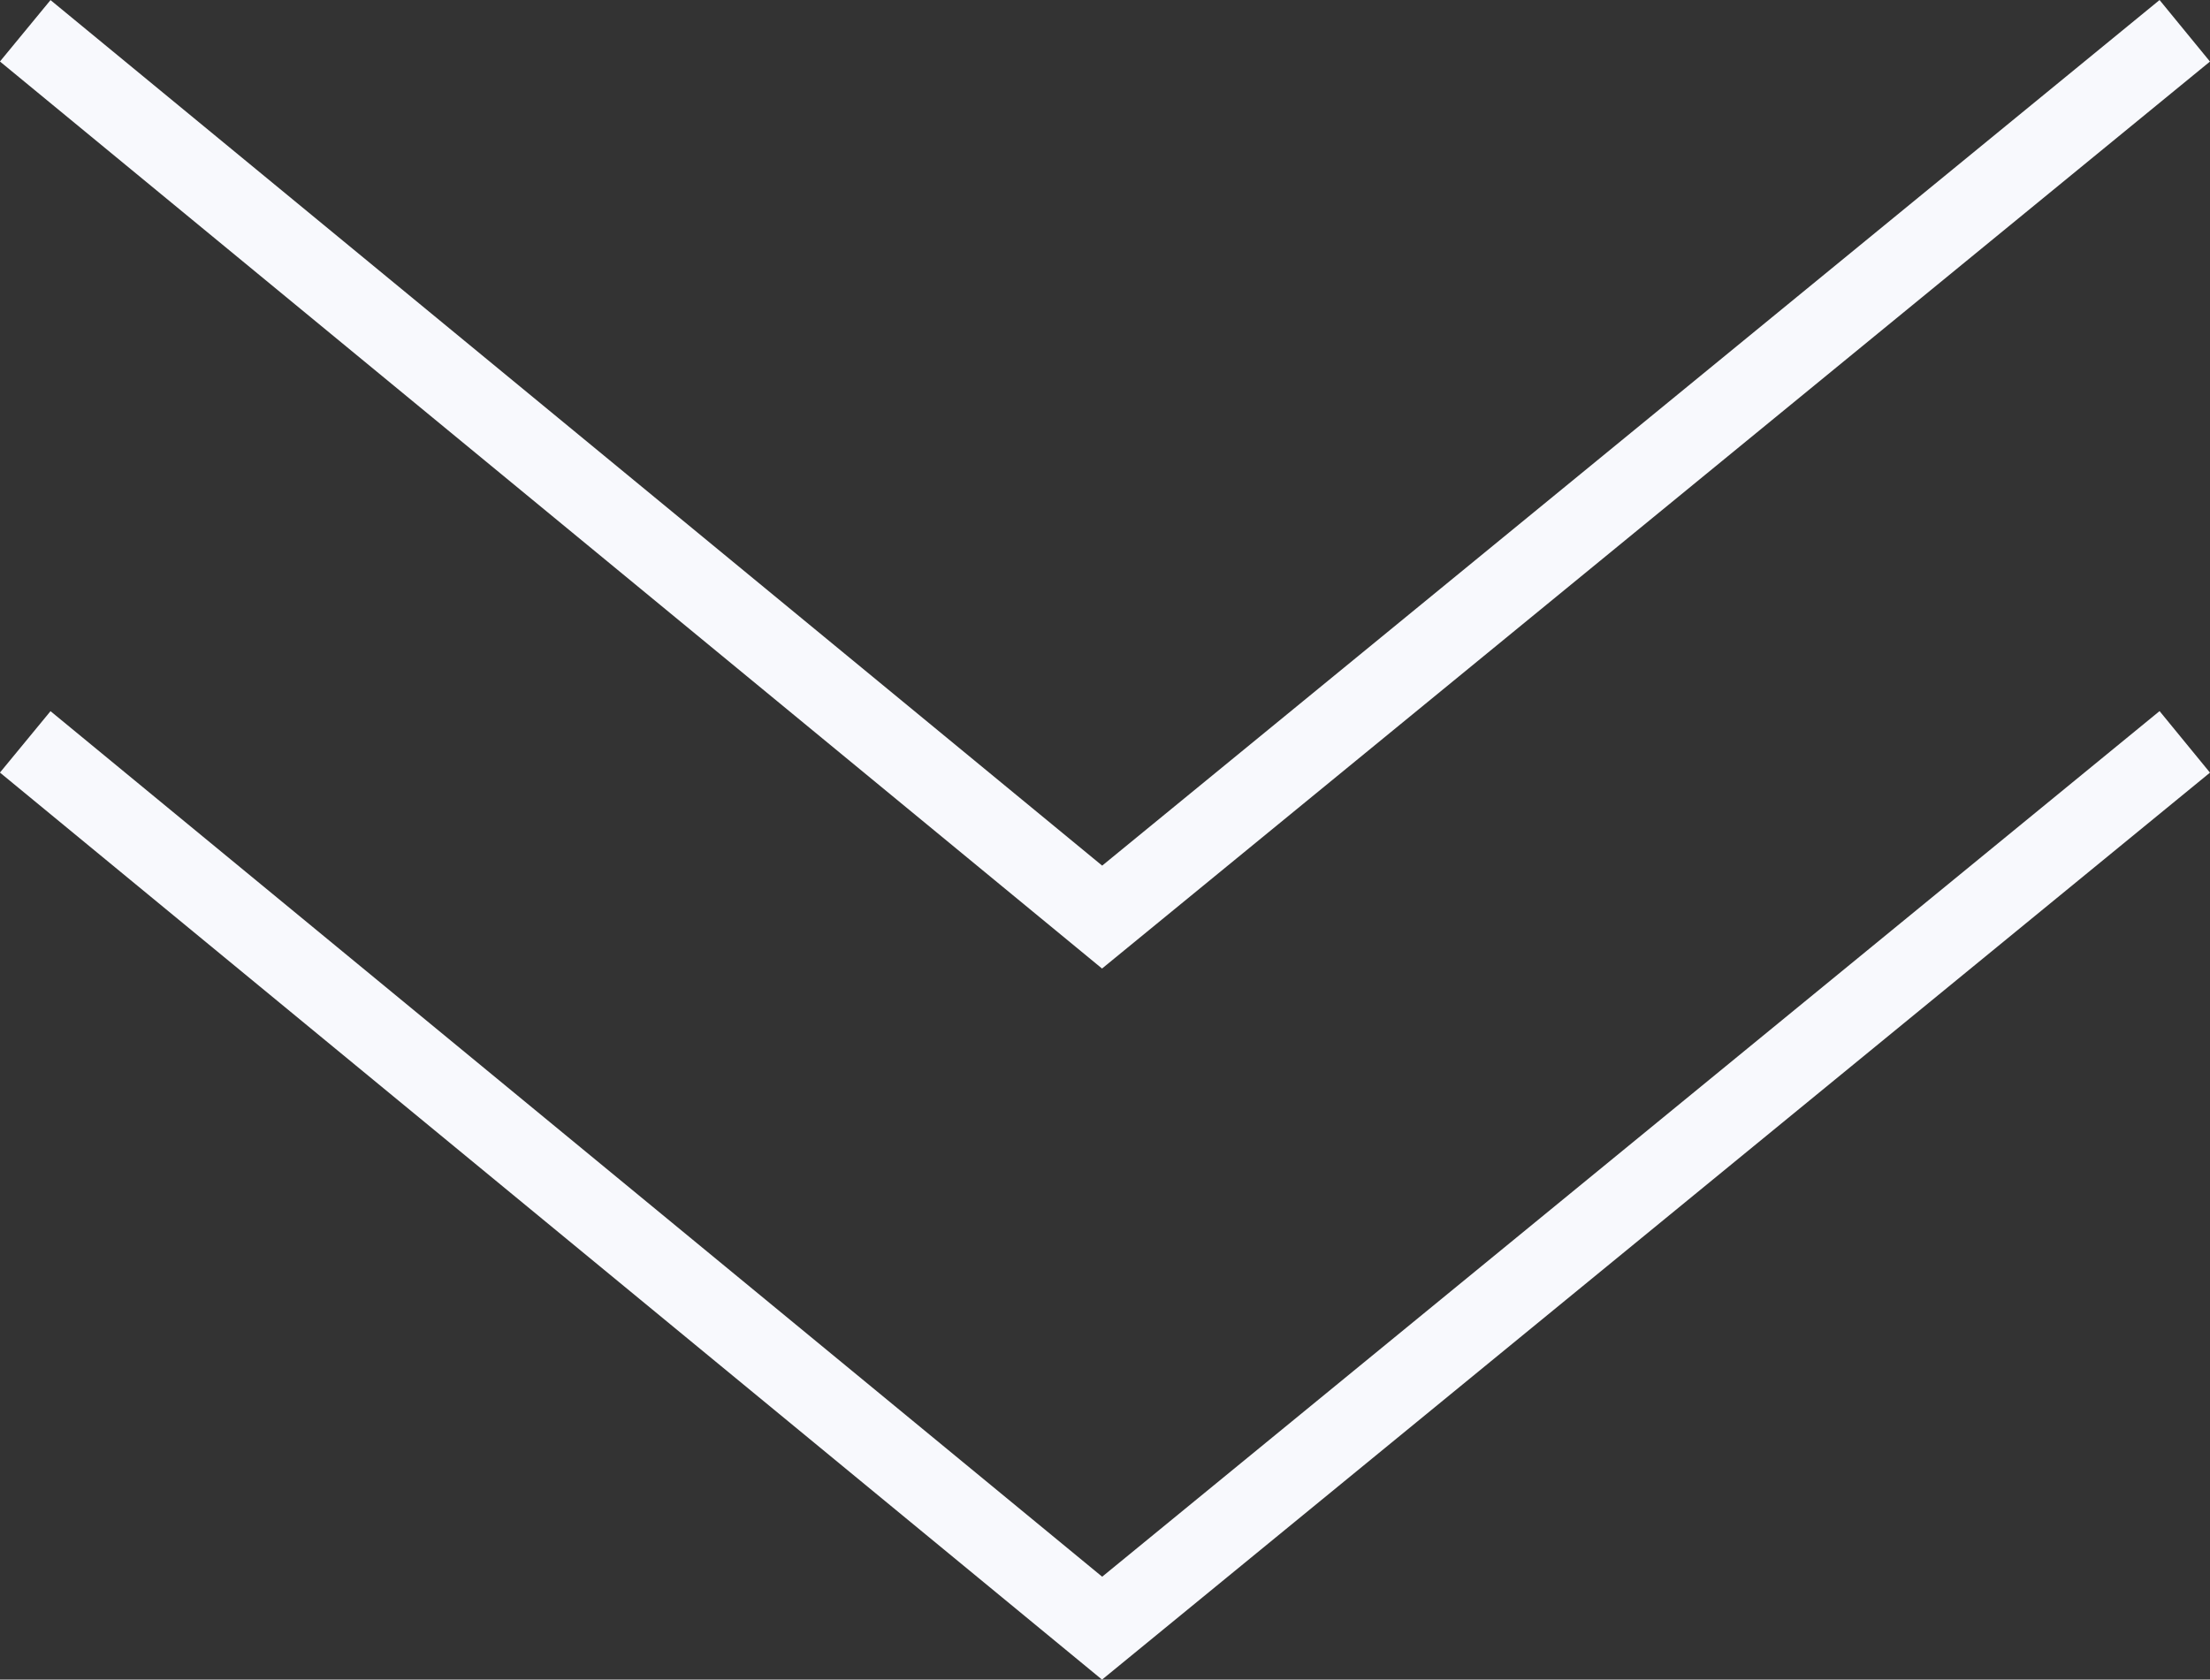
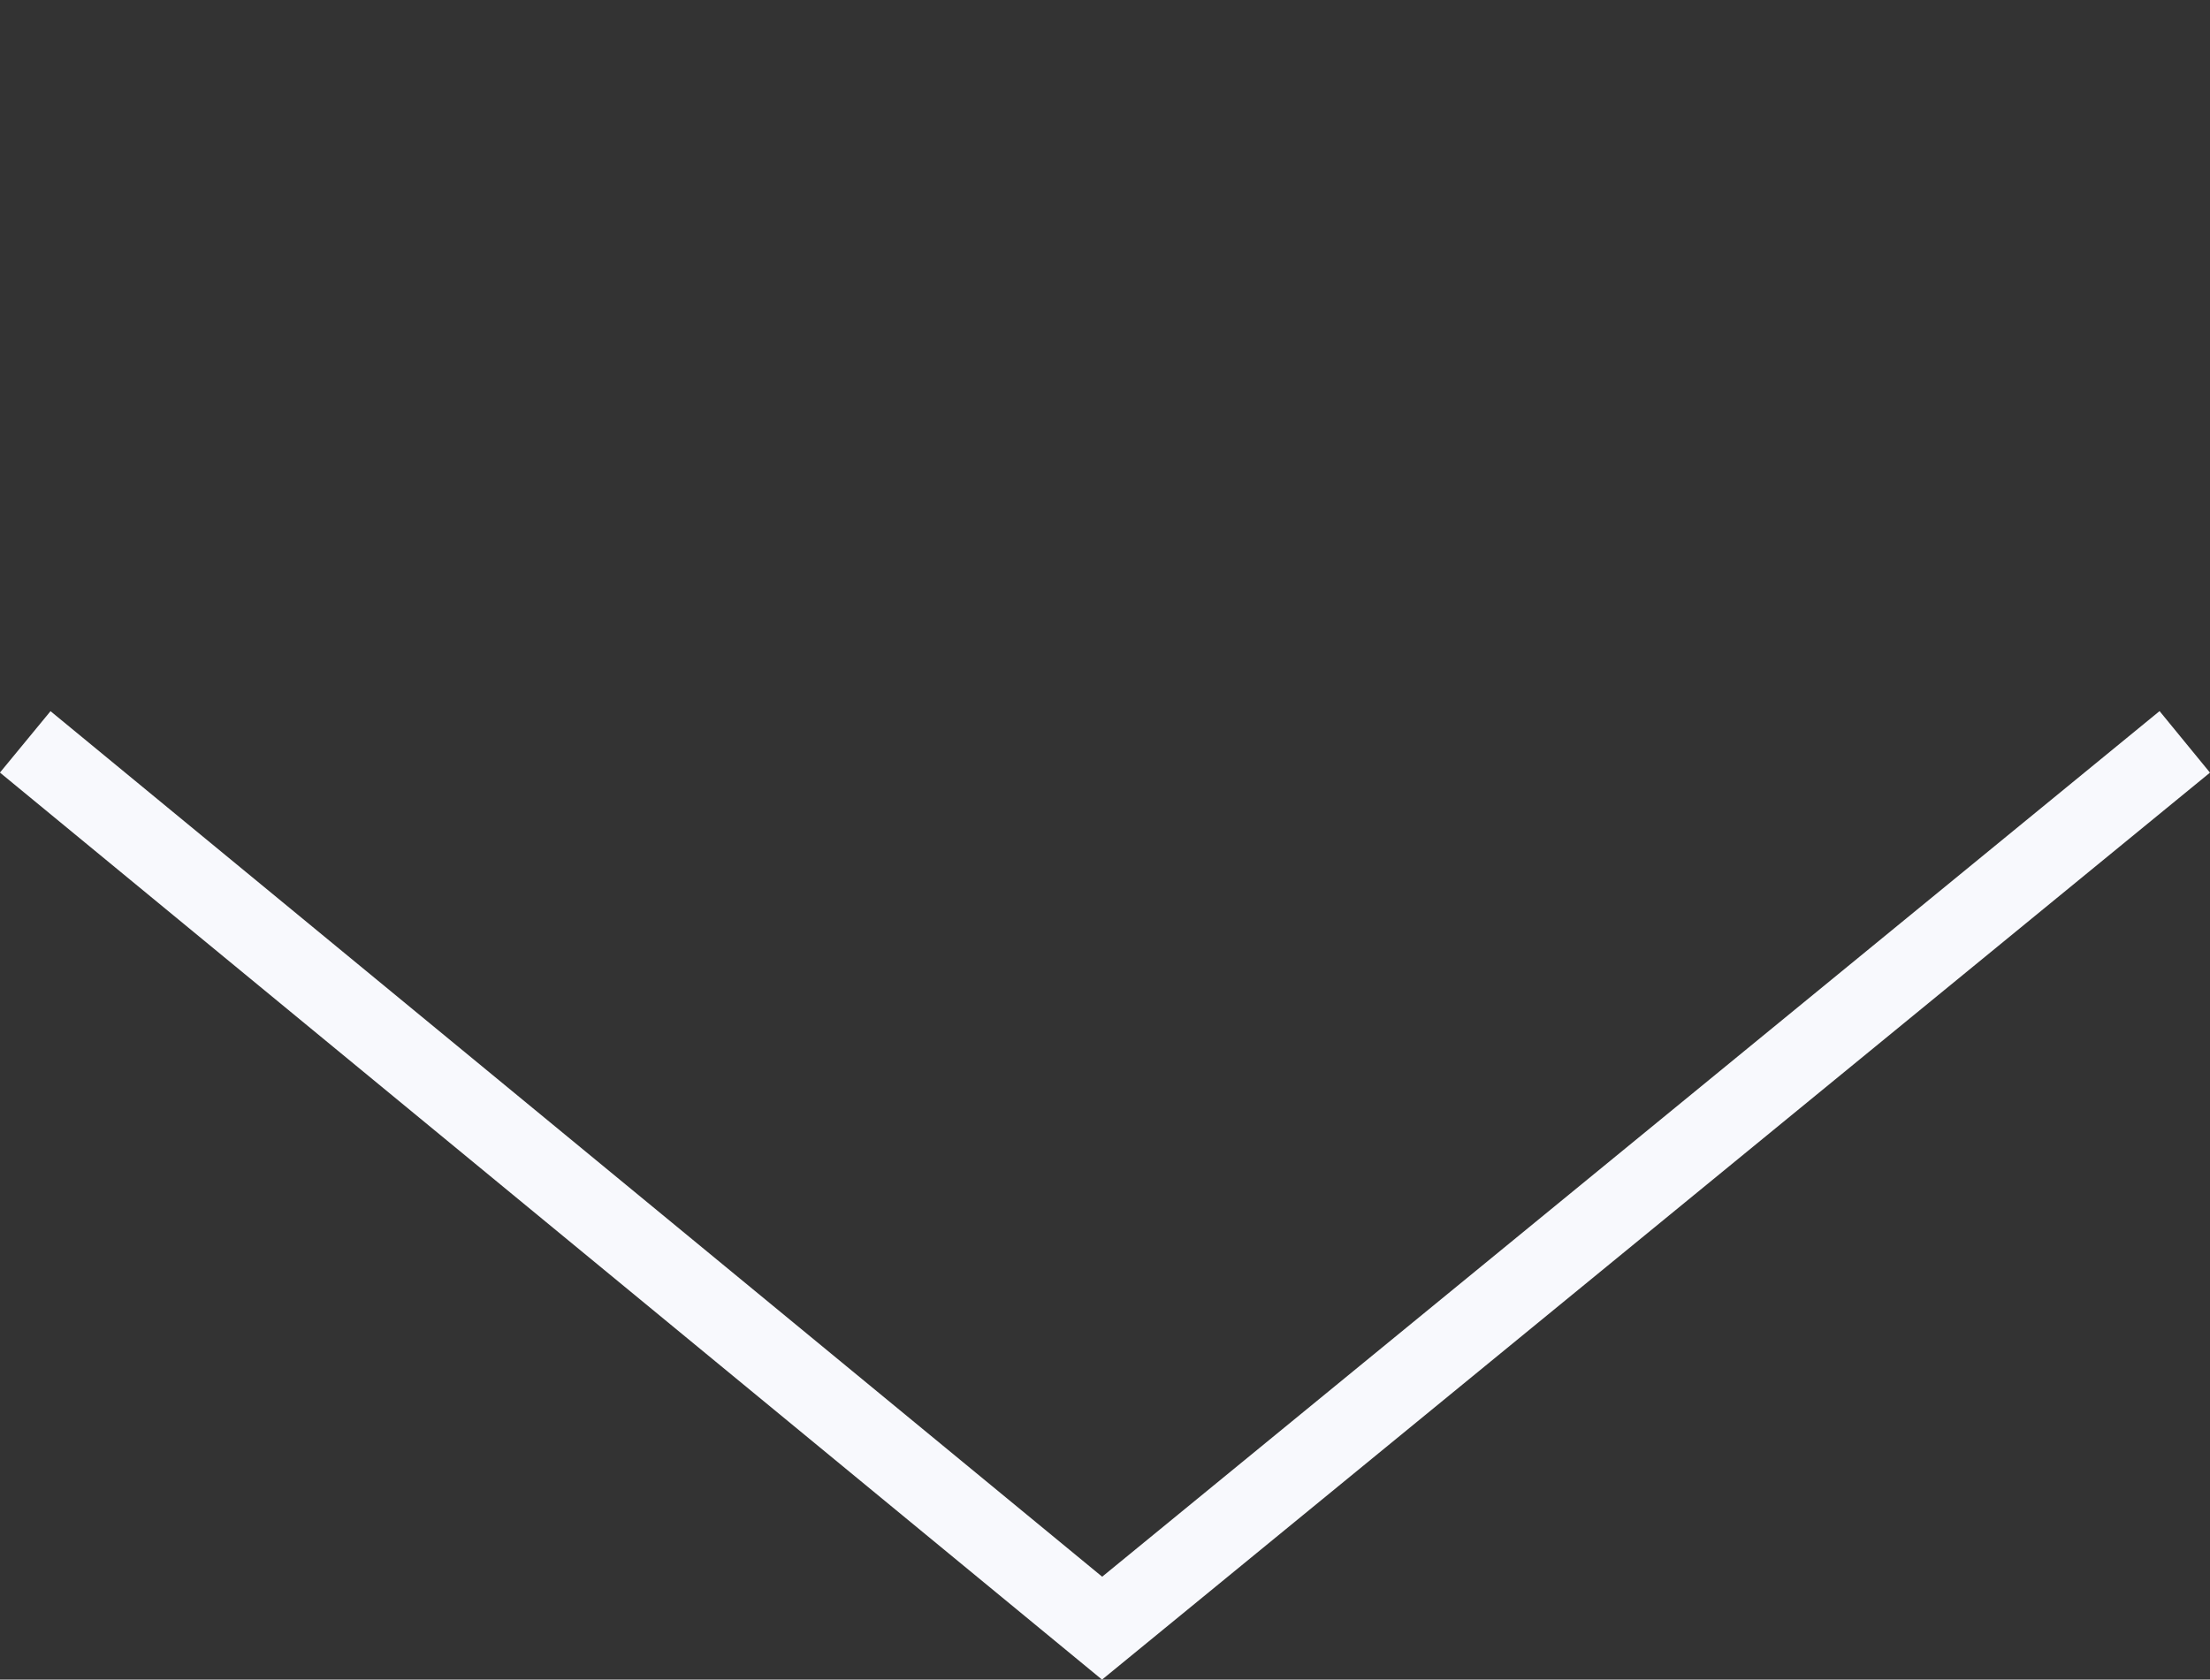
<svg xmlns="http://www.w3.org/2000/svg" width="38.888" height="29.563" viewBox="0 0 38.888 29.563">
  <rect x="0" y="0" width="38.888" height="29.563" fill="#333333" stroke="none" />
  <g transform="translate(-258.995 -1030.09)" style="isolation:isolate">
    <path d="M5861,1008.848l18.949,15.6,19.051-15.6" transform="translate(-5601.561 34.3)" fill="none" stroke="#f8f9fd" stroke-width="1.4" />
-     <path d="M5861,1008.848l18.949,15.6,19.051-15.6" transform="translate(-5601.561 21.784)" fill="none" stroke="#f8f9fd" stroke-width="1.4" />
  </g>
</svg>